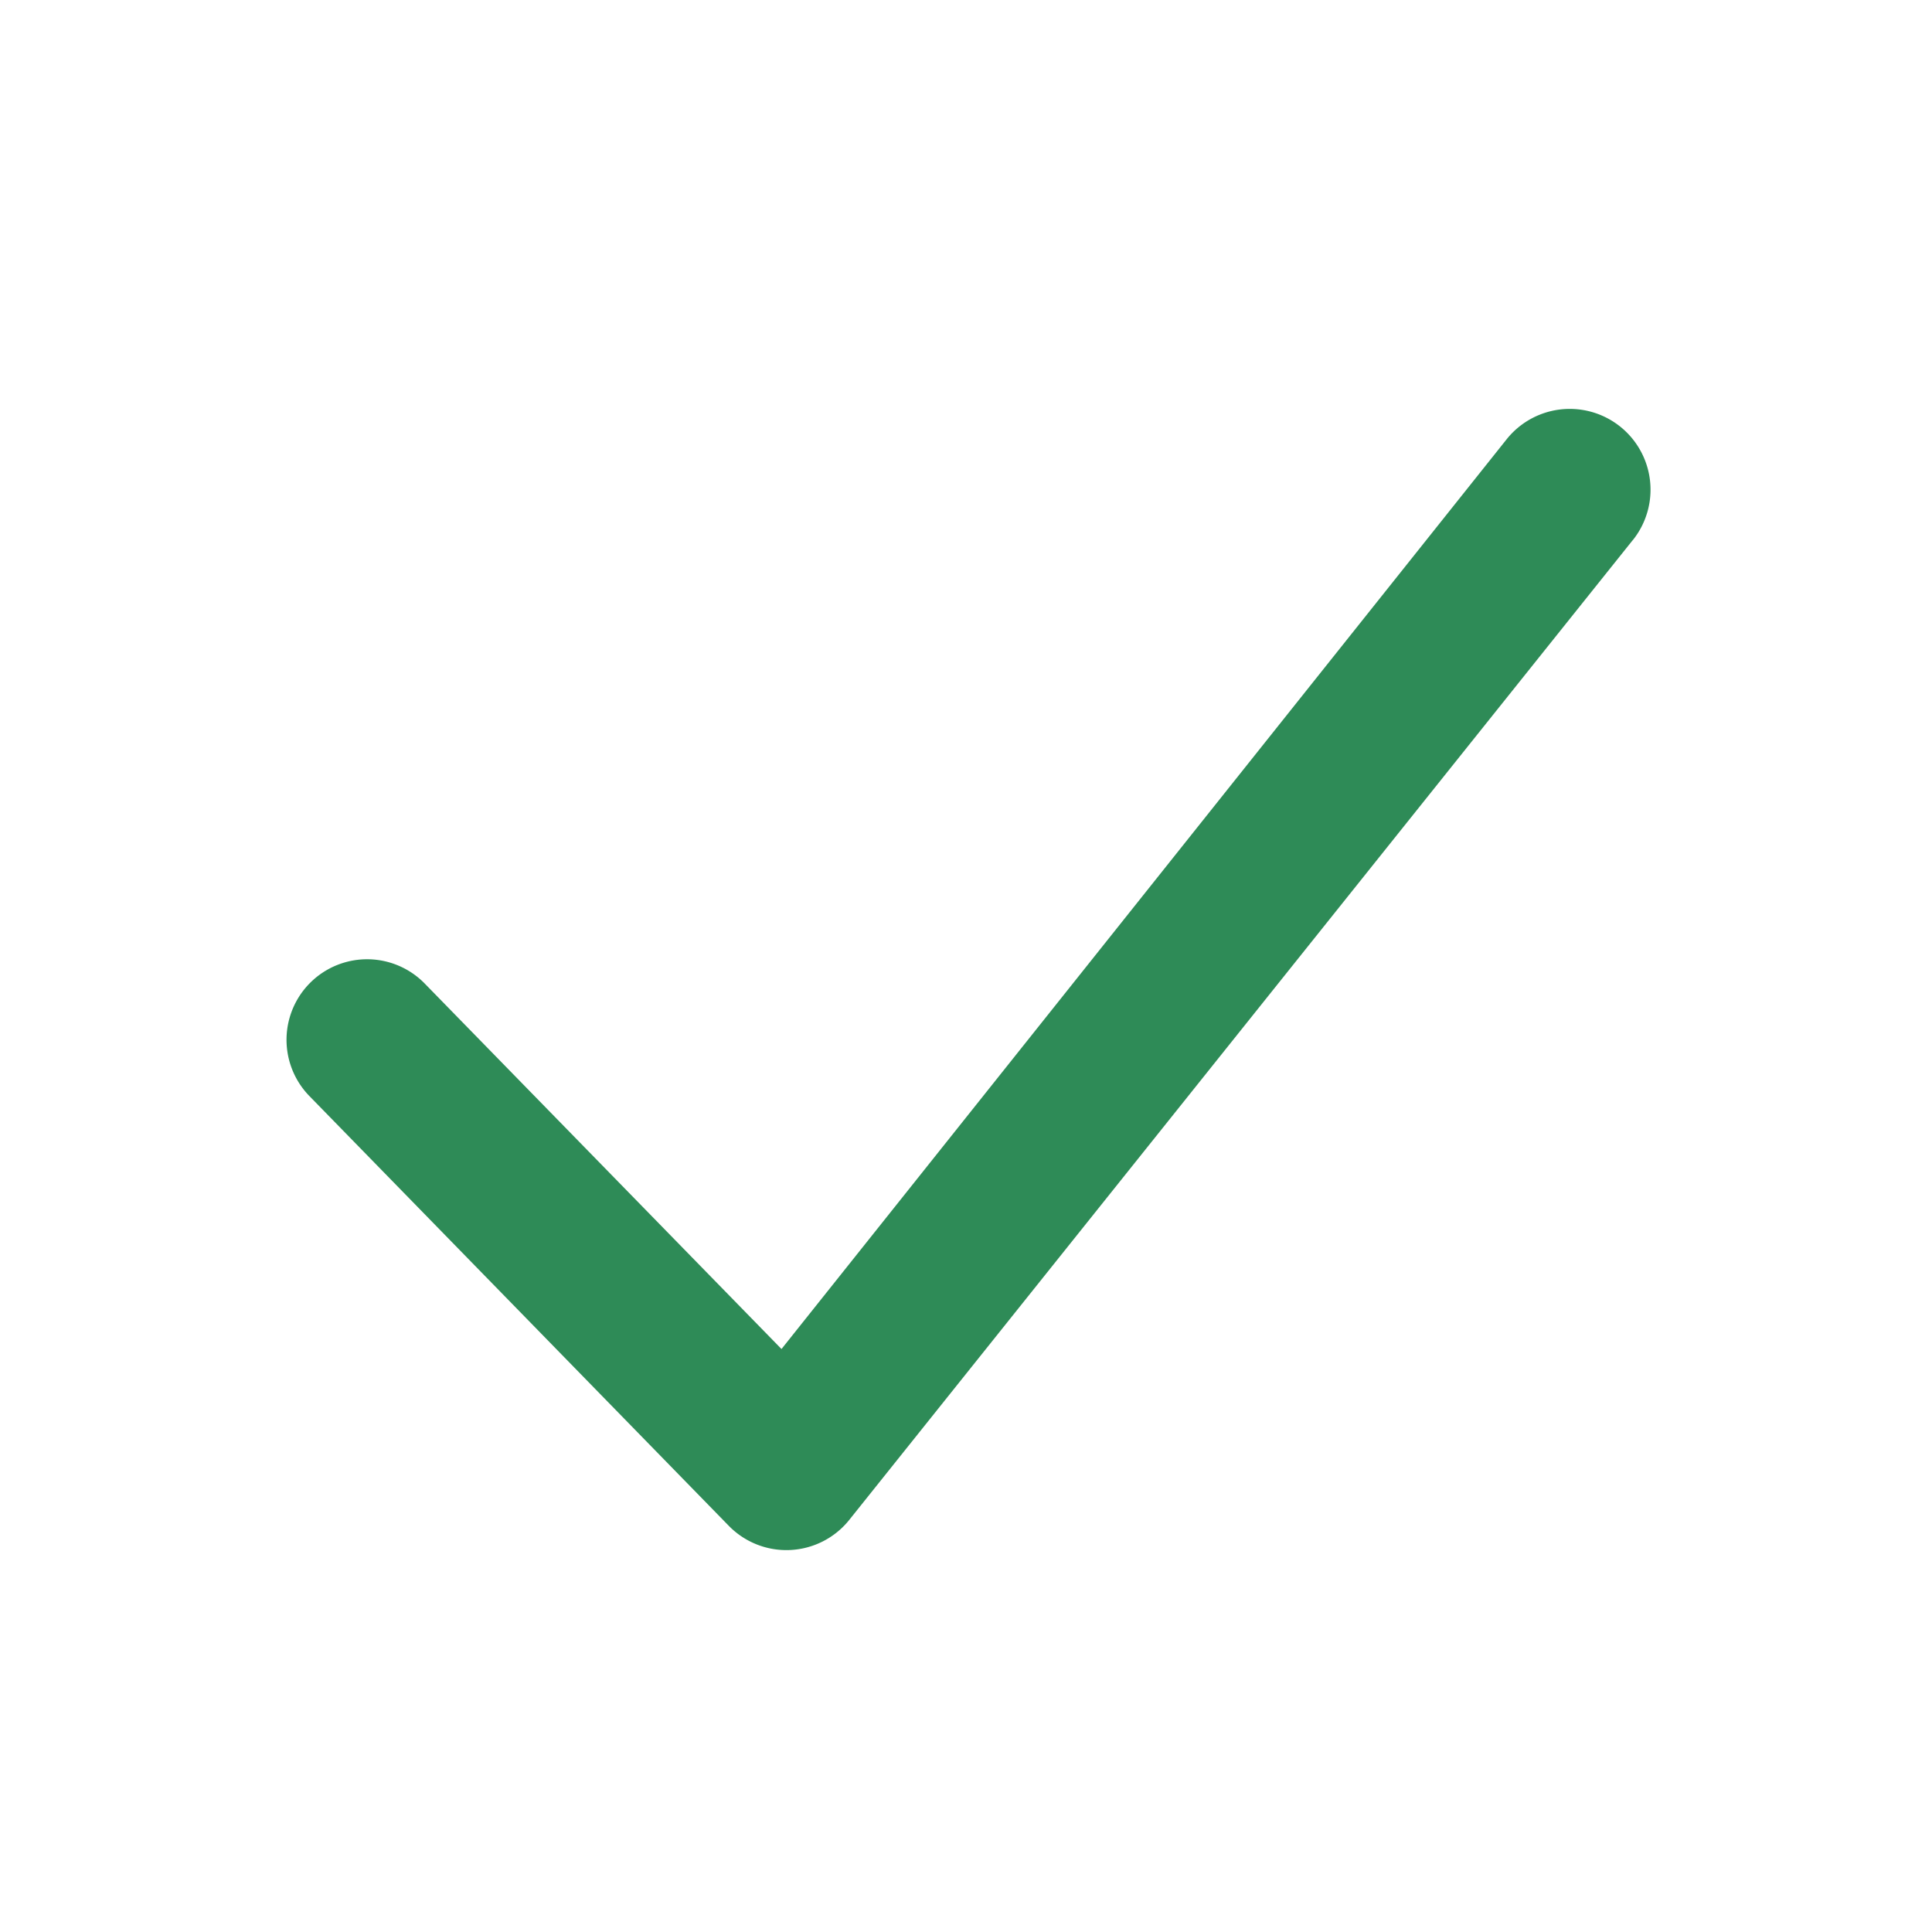
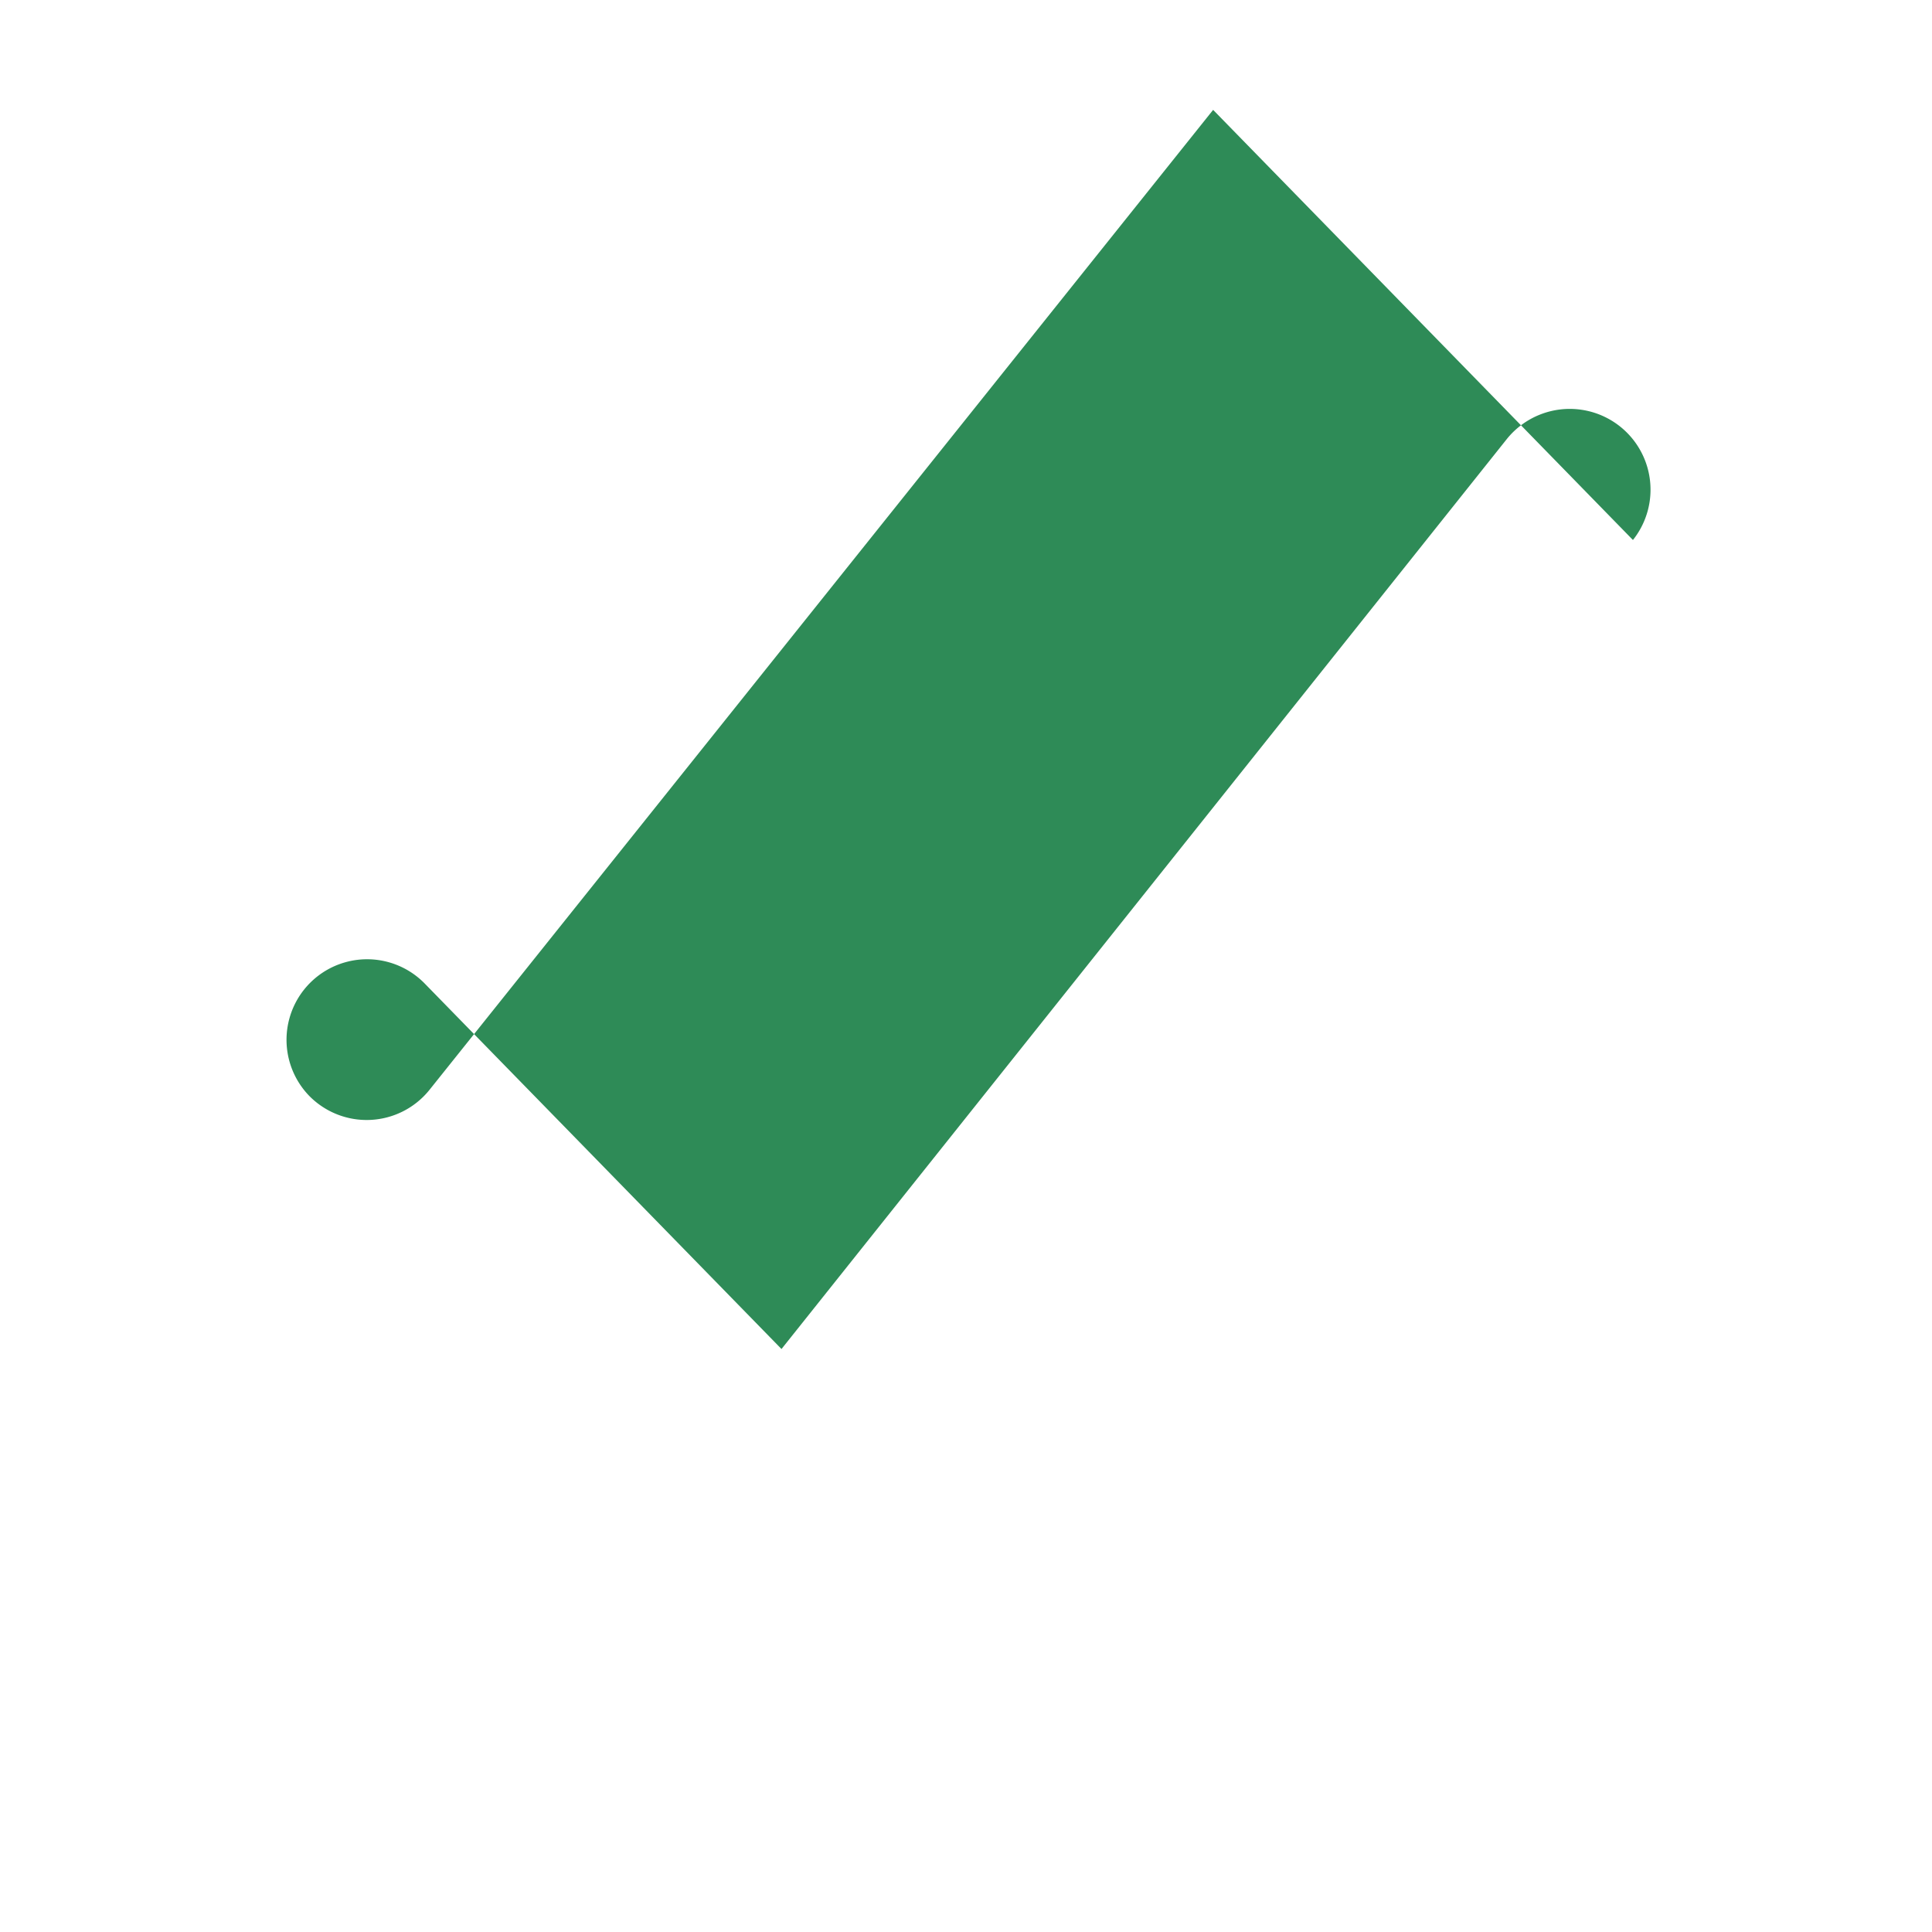
<svg xmlns="http://www.w3.org/2000/svg" viewBox="0 0 24 24" fill="#2e8b57" width="24" height="24">
-   <path d="M20.285 6.708a1 1 0 00-1.57-1.25l-9.007 11.3-4.428-4.536a1 1 0 00-1.44 1.39l5.214 5.343a1 1 0 001.49-.067l9.74-12.18z" />
+   <path d="M20.285 6.708a1 1 0 00-1.57-1.25l-9.007 11.3-4.428-4.536a1 1 0 00-1.44 1.39a1 1 0 001.49-.067l9.74-12.18z" />
</svg>